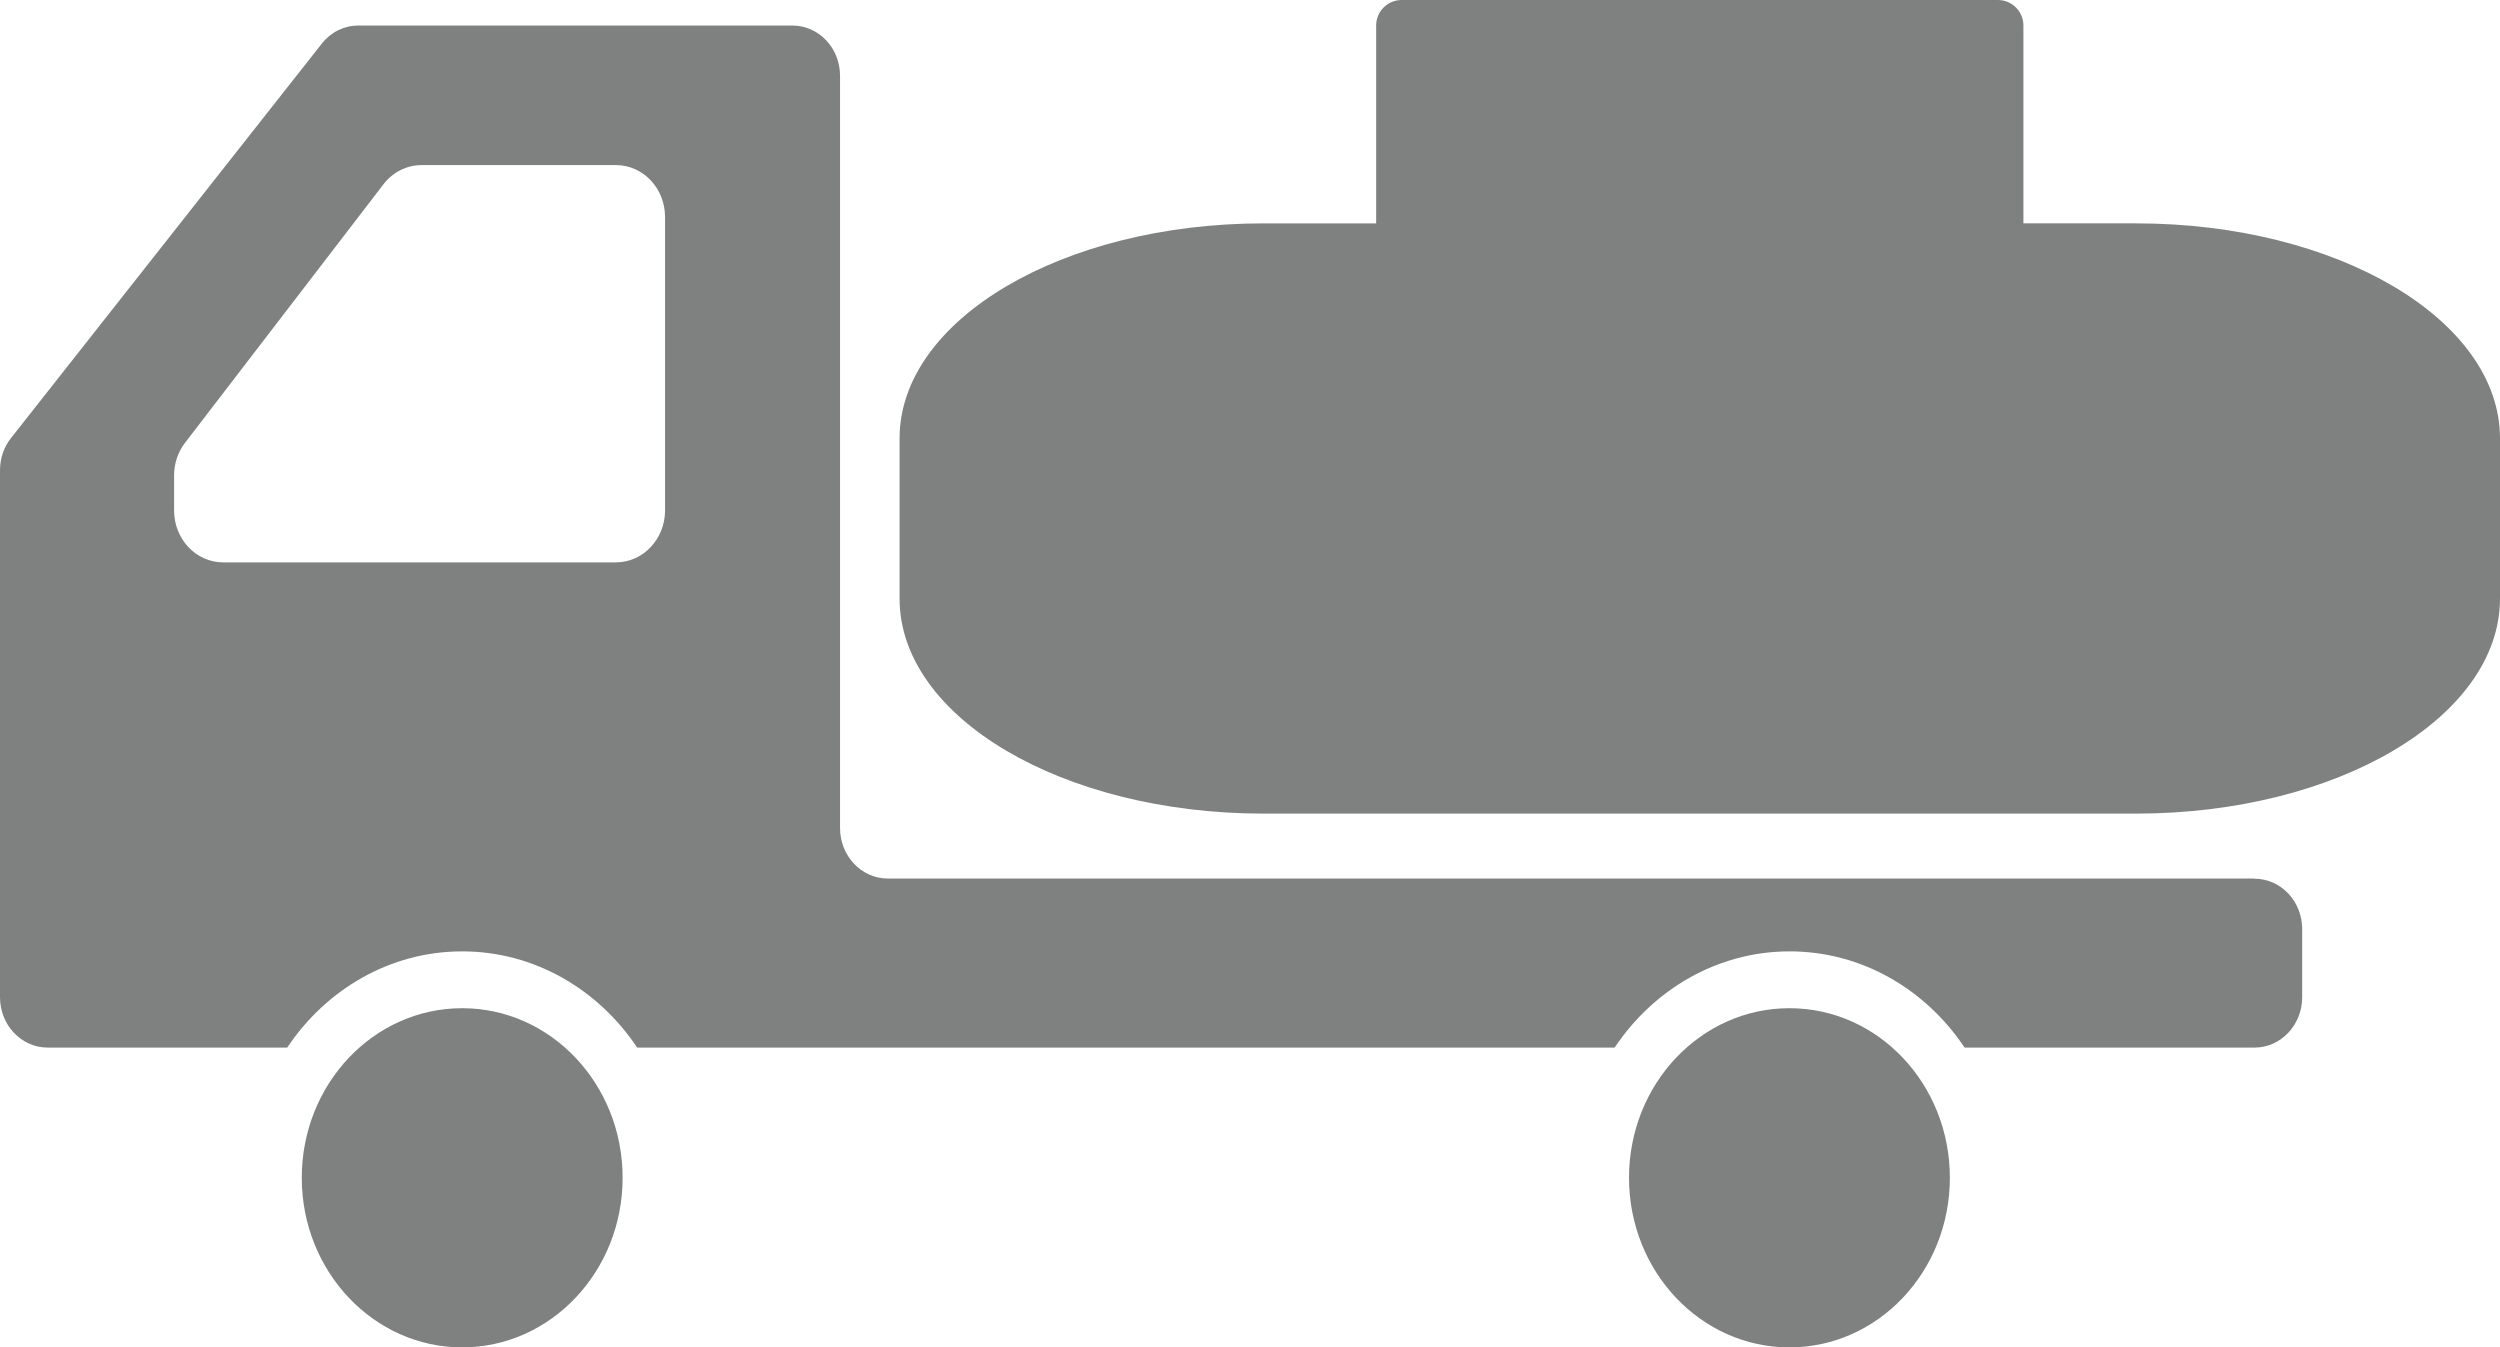
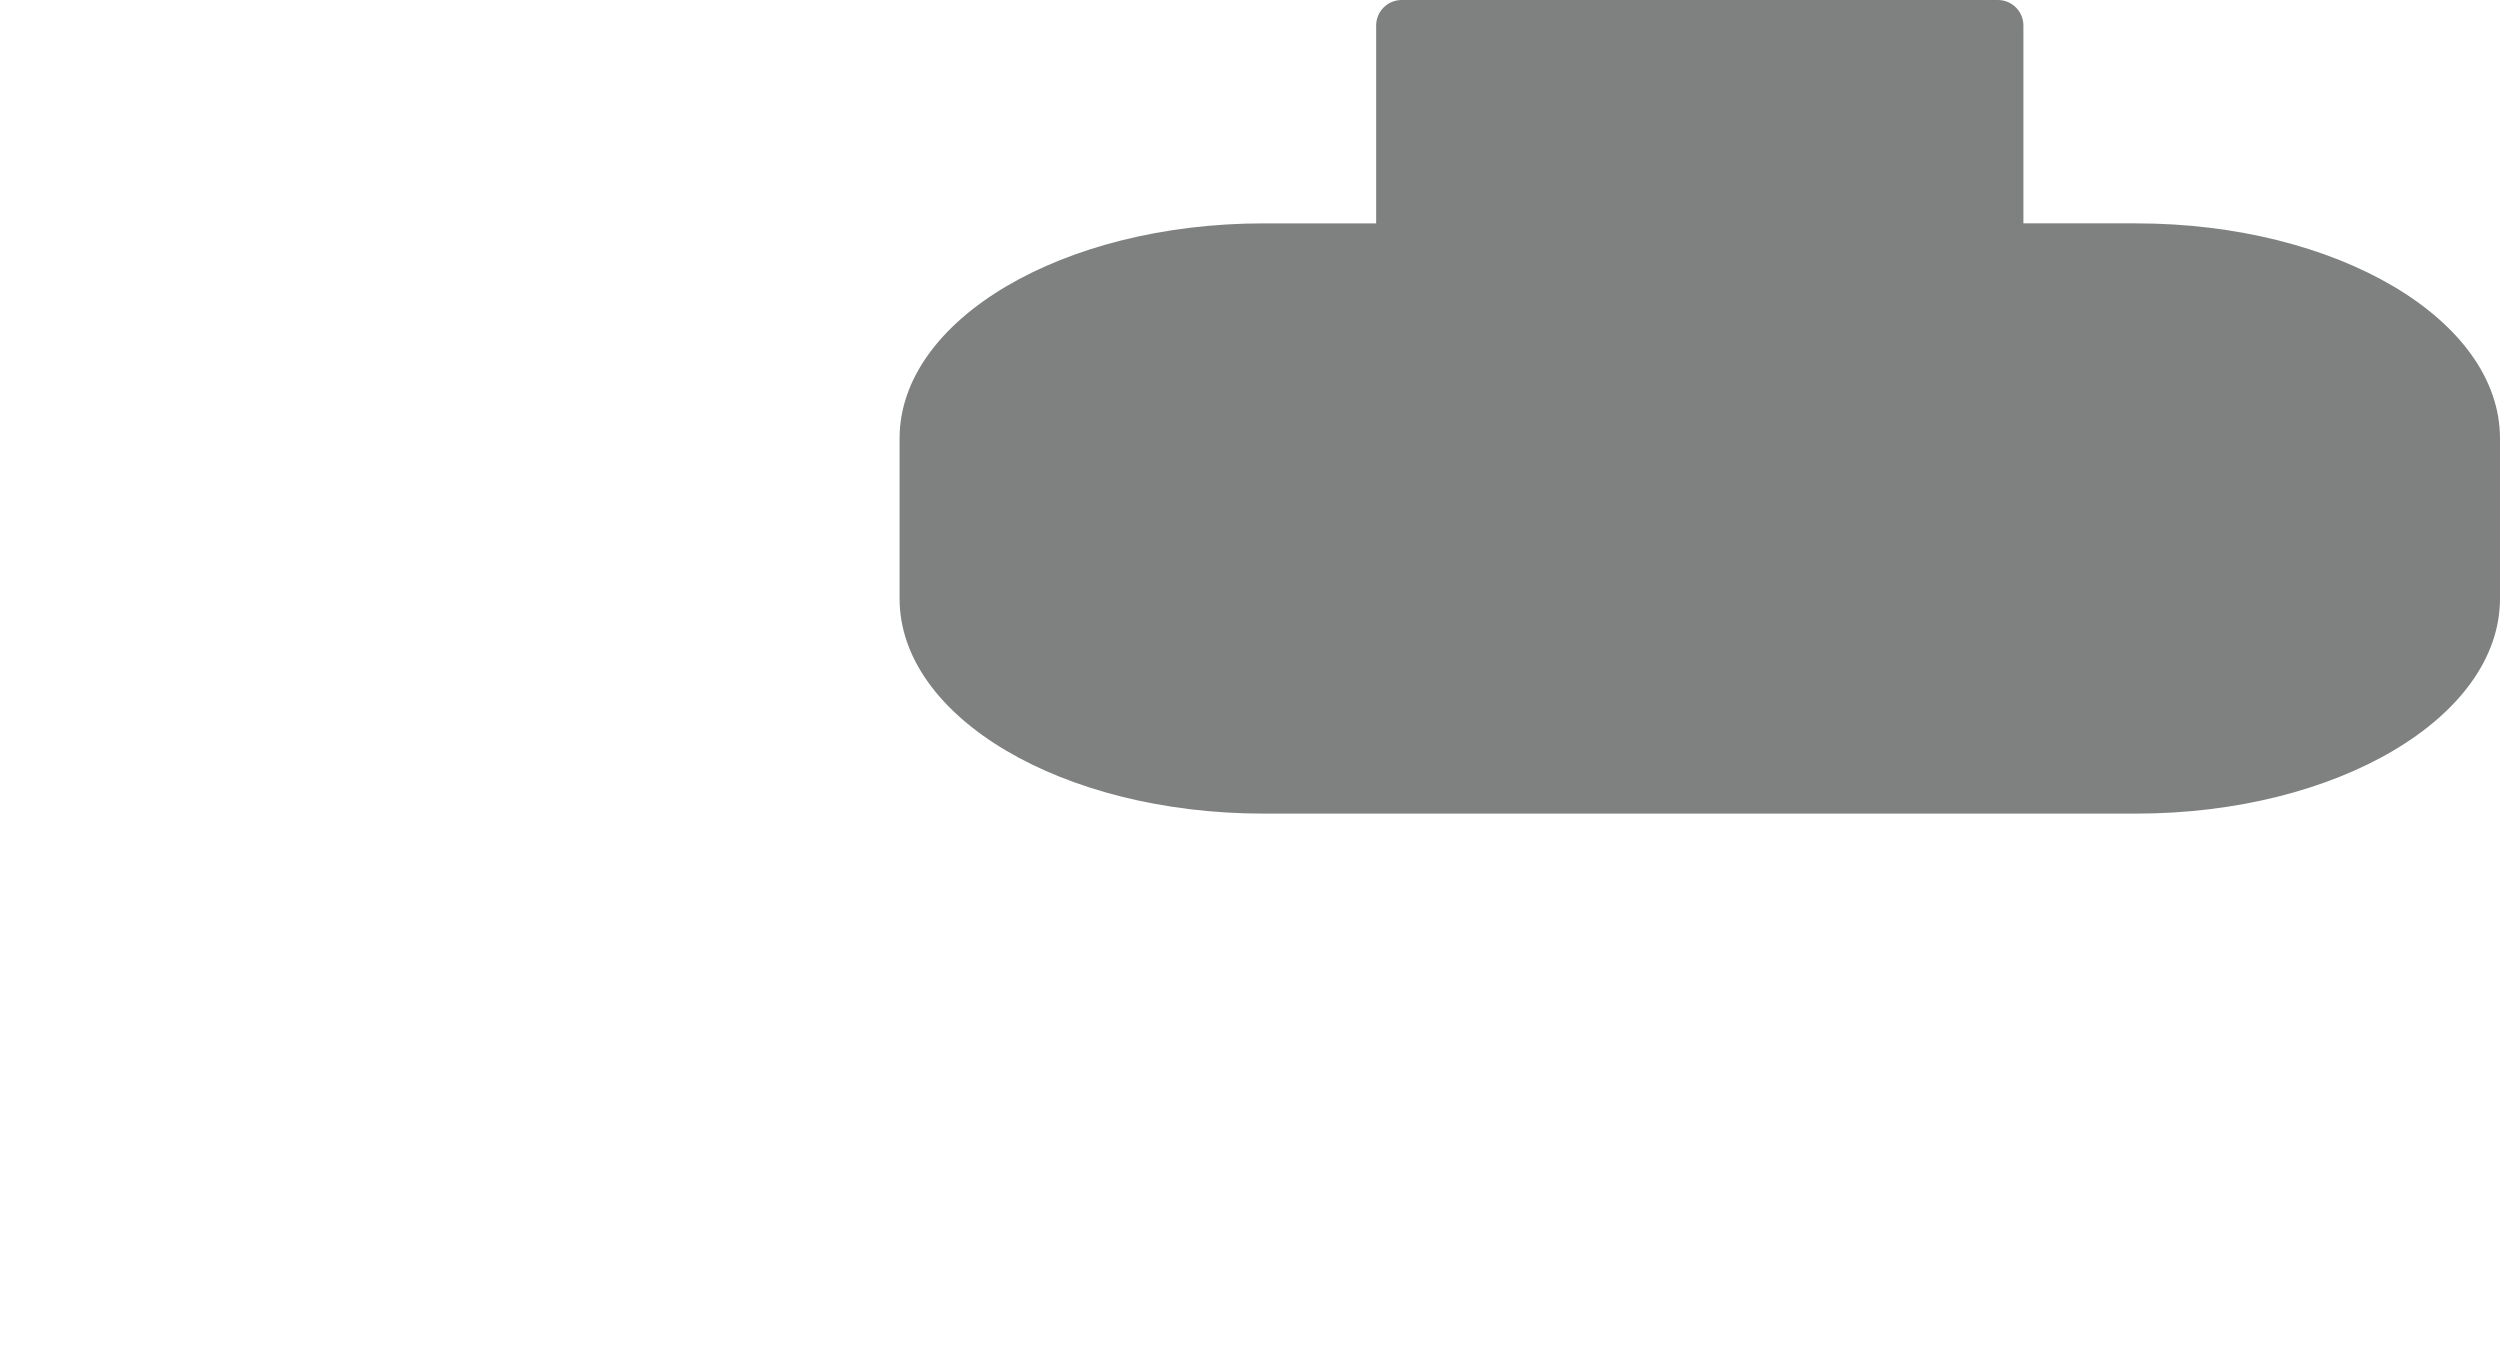
<svg xmlns="http://www.w3.org/2000/svg" id="_レイヤー_1" data-name="レイヤー 1" viewBox="0 0 139.01 74.92">
  <defs>
    <style>
      .cls-1 {
        fill: #7f8080;
      }
    </style>
  </defs>
-   <path class="cls-1" d="M25.7,56.06c-4.93,0-8.92,4.22-8.92,9.43s4,9.43,8.92,9.43,8.92-4.22,8.92-9.43-3.99-9.43-8.92-9.43Z" />
-   <path class="cls-1" d="M125.35,48.85H49.36c-1.46,0-2.65-1.26-2.65-2.8V4.22c0-1.55-1.18-2.8-2.65-2.8h-24.14c-.79,0-1.53.37-2.03,1.01L.61,24.36c-.4.5-.61,1.14-.61,1.79v29.3c0,1.55,1.19,2.8,2.65,2.8h13.32c2.16-3.23,5.71-5.35,9.73-5.35s7.57,2.12,9.73,5.35h54.35c2.16-3.23,5.71-5.35,9.73-5.35s7.57,2.12,9.73,5.35h16.12c1.46,0,2.65-1.25,2.65-2.8v-3.79c0-1.55-1.19-2.8-2.65-2.8ZM36.98,28.38c0,1.59-1.22,2.89-2.73,2.89H12.41c-1.51,0-2.73-1.29-2.73-2.89v-1.94c0-.66.21-1.3.61-1.82l11.03-14.37c.52-.68,1.3-1.07,2.12-1.07h10.81c1.51,0,2.73,1.29,2.73,2.89v16.31Z" />
-   <path class="cls-1" d="M99.5,56.06c-4.93,0-8.92,4.22-8.92,9.43s3.99,9.43,8.92,9.43,8.92-4.22,8.92-9.43-3.99-9.43-8.92-9.43Z" />
  <path class="cls-1" d="M118.77,12.42h-6.26V1.42c0-.78-.63-1.42-1.42-1.42h-33.15c-.78,0-1.42.63-1.42,1.42v11h-6.26c-11.18,0-20.24,5.36-20.24,11.96v8.9c0,6.61,9.06,11.96,20.24,11.96h48.51c11.18,0,20.24-5.36,20.24-11.96v-8.9c0-6.61-9.06-11.96-20.24-11.96Z" />
</svg>